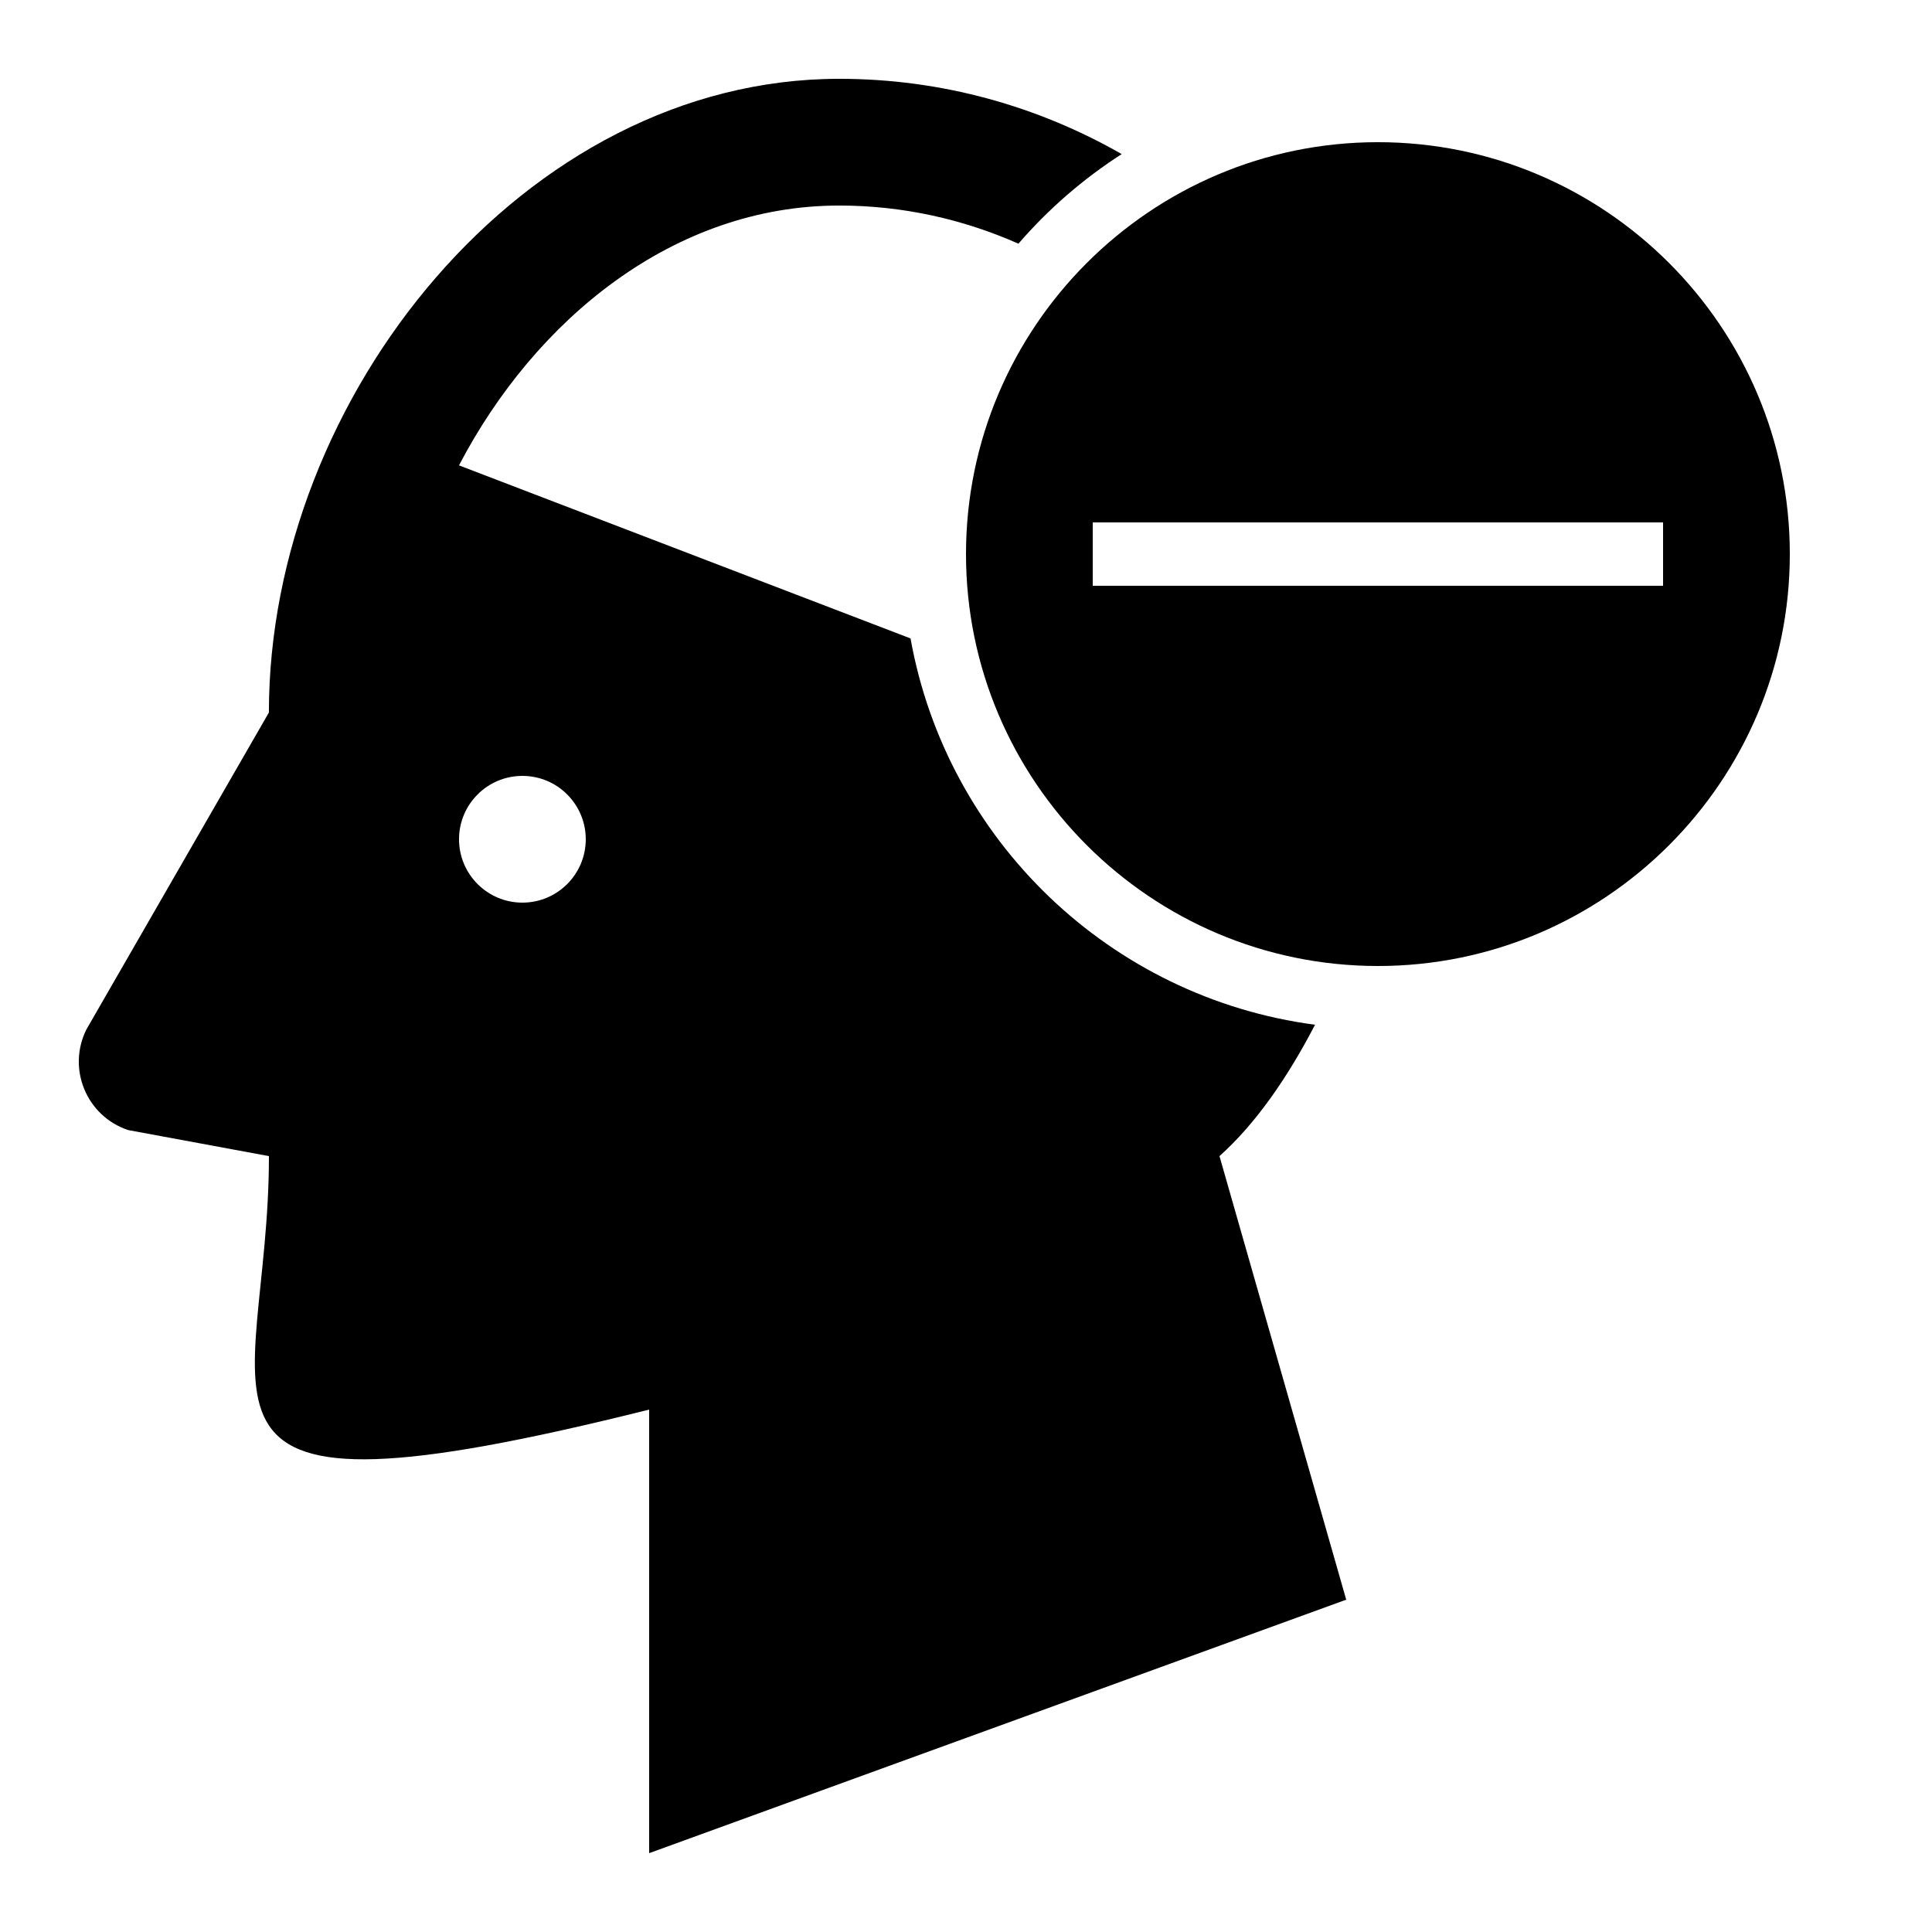
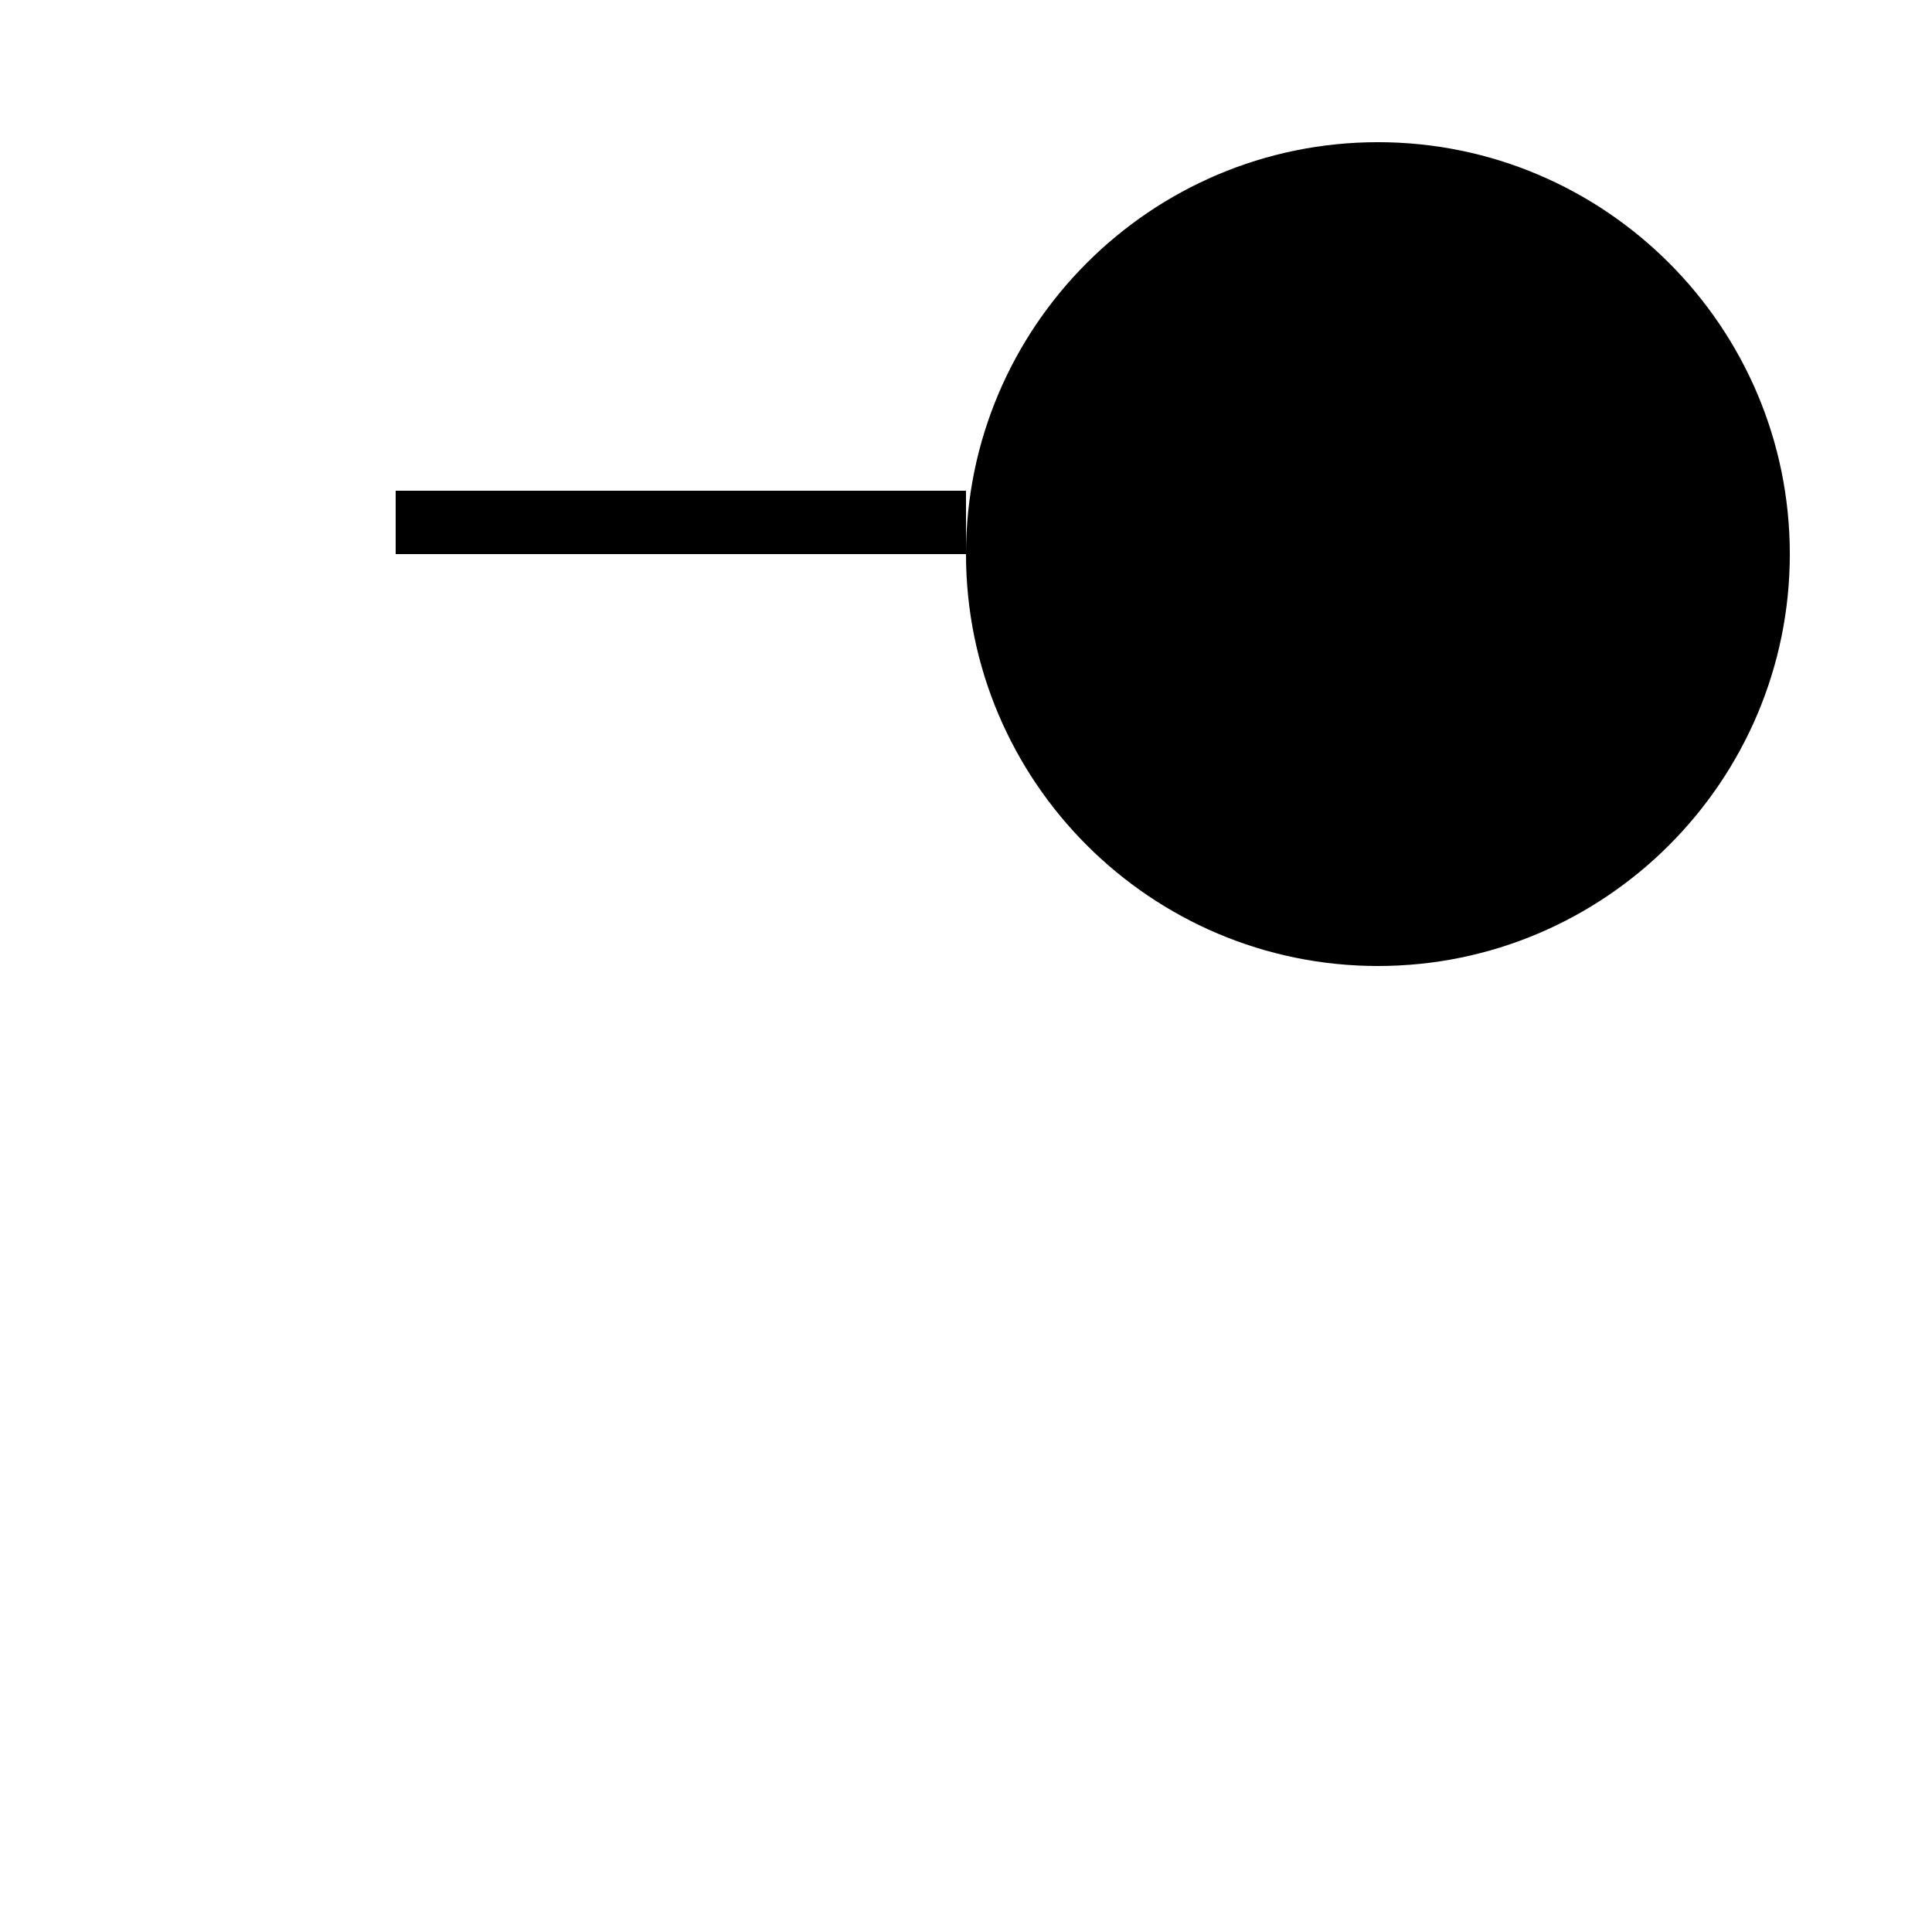
<svg xmlns="http://www.w3.org/2000/svg" fill="#000000" width="800px" height="800px" version="1.1" viewBox="144 144 512 512">
  <g>
-     <path d="m177.97 443.48 37.301 6.902c0 67.176-33.586 100.76 100.76 67.176v117.55l184.73-67.176-33.586-117.55c9.707-8.684 18.121-20.957 25.324-34.812-54.293-7.188-97.605-48.871-107.2-102.38l-119.66-45.863c20.168-38.625 56.848-68.855 100.76-68.855 16.91 0 32.949 3.66 47.492 10.109 7.926-9.168 17.129-17.164 27.375-23.746-22.082-12.625-47.594-19.949-74.867-19.949-83.48 0-151.14 84.457-151.14 167.94l-48.348 83.969c-5.203 10.41 0.02 23.008 11.051 26.684zm104.47-93.859c9.27 0 16.793 7.523 16.793 16.793 0 9.27-7.523 16.793-16.793 16.793-9.27 0-16.793-7.523-16.793-16.793 0-9.27 7.523-16.793 16.793-16.793z" />
-     <path d="m400 290.84c0 60.188 48.969 109.16 109.16 109.16 60.188 0 109.16-48.969 109.16-109.16 0-60.188-48.969-109.16-109.16-109.16s-109.16 48.973-109.16 109.16zm184.73 8.398h-151.14v-16.793h151.14z" />
+     <path d="m400 290.84c0 60.188 48.969 109.16 109.16 109.16 60.188 0 109.16-48.969 109.16-109.16 0-60.188-48.969-109.16-109.16-109.16s-109.16 48.973-109.16 109.16zh-151.14v-16.793h151.14z" />
  </g>
</svg>